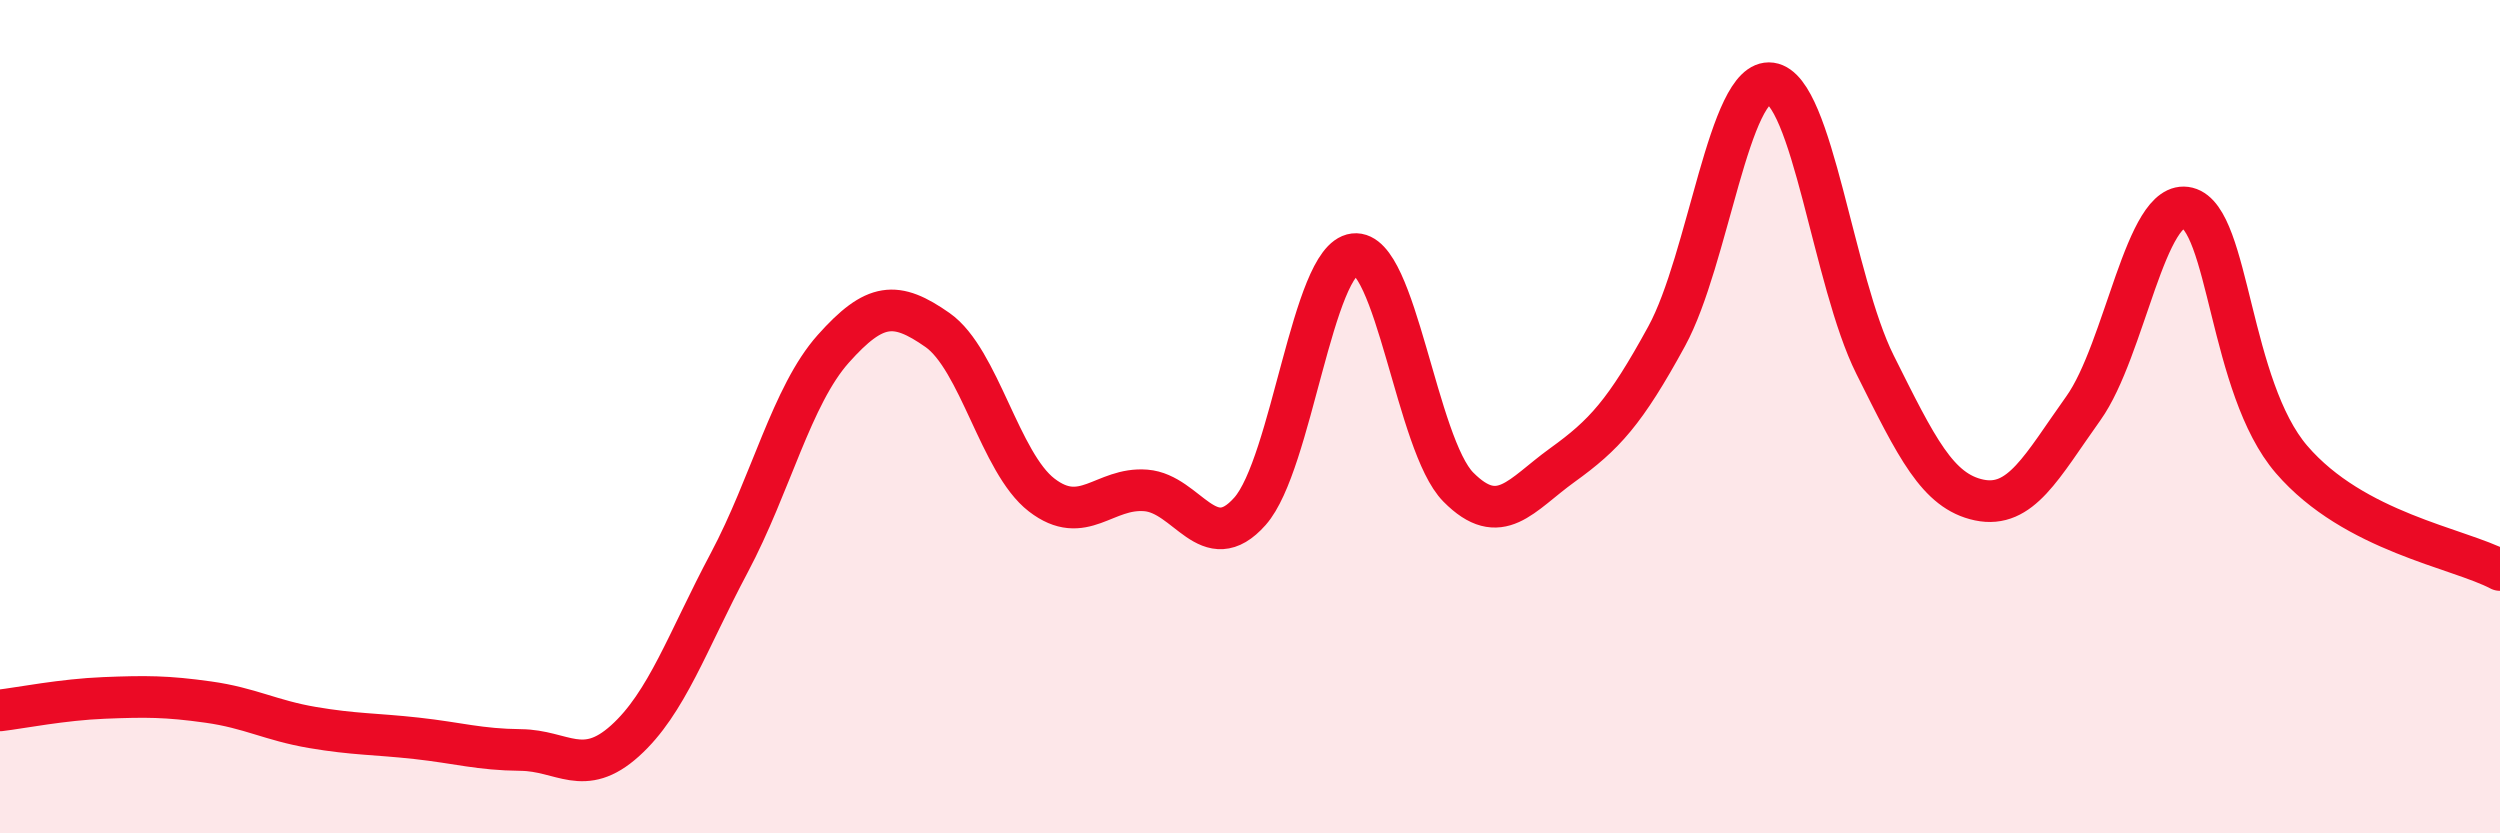
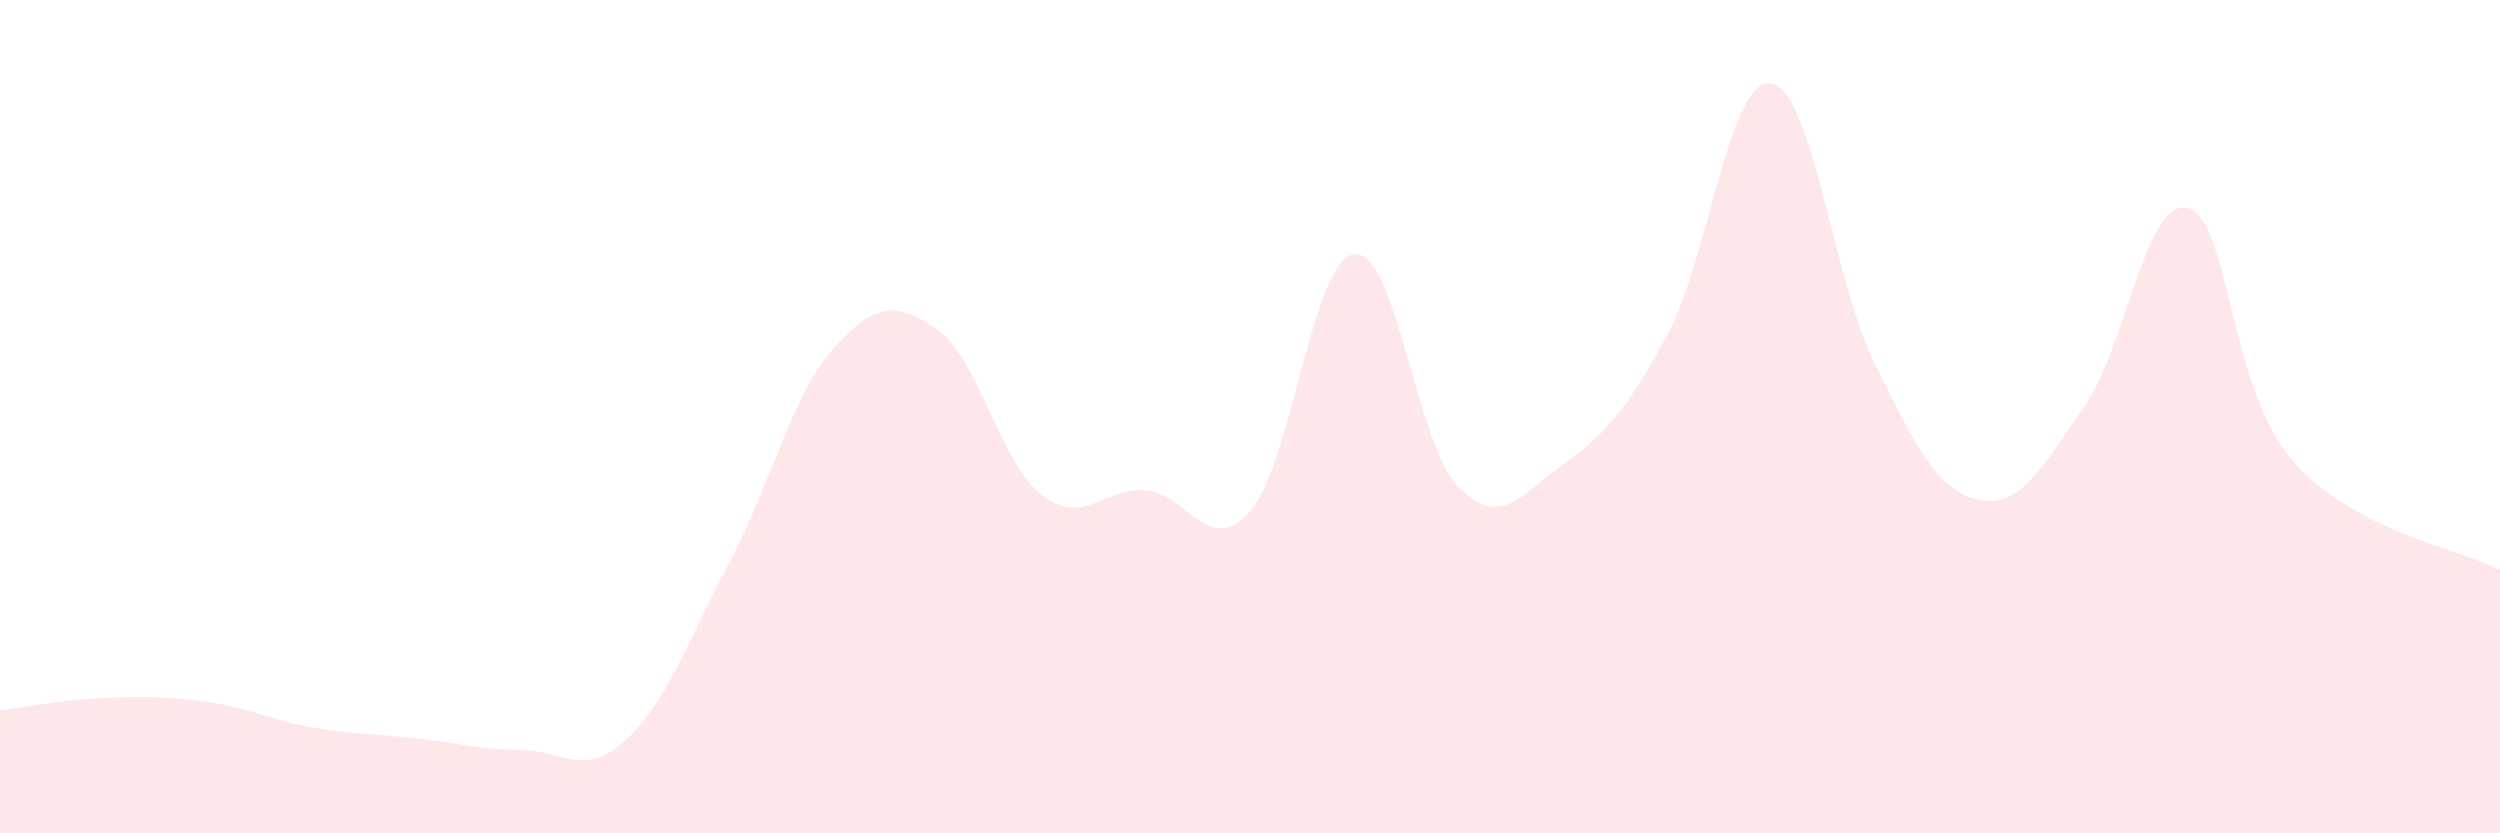
<svg xmlns="http://www.w3.org/2000/svg" width="60" height="20" viewBox="0 0 60 20">
  <path d="M 0,17.05 C 0.5,16.99 1.5,16.79 2.5,16.75 C 3.5,16.71 4,16.71 5,16.85 C 6,16.99 6.5,17.29 7.5,17.46 C 8.5,17.63 9,17.61 10,17.72 C 11,17.83 11.5,17.99 12.5,18 C 13.5,18.01 14,18.68 15,17.78 C 16,16.88 16.5,15.39 17.5,13.51 C 18.5,11.63 19,9.49 20,8.37 C 21,7.25 21.5,7.22 22.5,7.92 C 23.5,8.62 24,11.11 25,11.88 C 26,12.65 26.5,11.69 27.5,11.77 C 28.5,11.85 29,13.4 30,12.27 C 31,11.14 31.5,6.22 32.5,6.1 C 33.5,5.98 34,10.68 35,11.69 C 36,12.7 36.5,11.88 37.5,11.16 C 38.5,10.44 39,9.9 40,8.07 C 41,6.24 41.5,1.86 42.5,2 C 43.5,2.14 44,6.75 45,8.75 C 46,10.75 46.5,11.79 47.5,12 C 48.5,12.21 49,11.2 50,9.8 C 51,8.4 51.5,4.74 52.5,4.99 C 53.5,5.24 53.5,9.29 55,11.03 C 56.5,12.77 59,13.15 60,13.68L60 20L0 20Z" fill="#EB0A25" opacity="0.1" stroke-linecap="round" stroke-linejoin="round" />
-   <path d="M 0,17.05 C 0.5,16.99 1.5,16.79 2.5,16.75 C 3.5,16.71 4,16.71 5,16.85 C 6,16.99 6.5,17.29 7.5,17.46 C 8.5,17.63 9,17.61 10,17.72 C 11,17.83 11.5,17.99 12.5,18 C 13.5,18.01 14,18.68 15,17.78 C 16,16.88 16.5,15.39 17.5,13.51 C 18.5,11.63 19,9.49 20,8.37 C 21,7.25 21.5,7.22 22.5,7.92 C 23.5,8.62 24,11.11 25,11.88 C 26,12.65 26.5,11.69 27.5,11.77 C 28.5,11.85 29,13.4 30,12.27 C 31,11.14 31.5,6.22 32.5,6.1 C 33.5,5.98 34,10.68 35,11.69 C 36,12.7 36.5,11.88 37.5,11.16 C 38.5,10.44 39,9.9 40,8.07 C 41,6.24 41.5,1.86 42.5,2 C 43.5,2.14 44,6.75 45,8.75 C 46,10.75 46.5,11.79 47.5,12 C 48.5,12.21 49,11.2 50,9.8 C 51,8.4 51.5,4.74 52.5,4.99 C 53.5,5.24 53.5,9.29 55,11.03 C 56.5,12.77 59,13.15 60,13.68" stroke="#EB0A25" stroke-width="1" fill="none" stroke-linecap="round" stroke-linejoin="round" />
</svg>